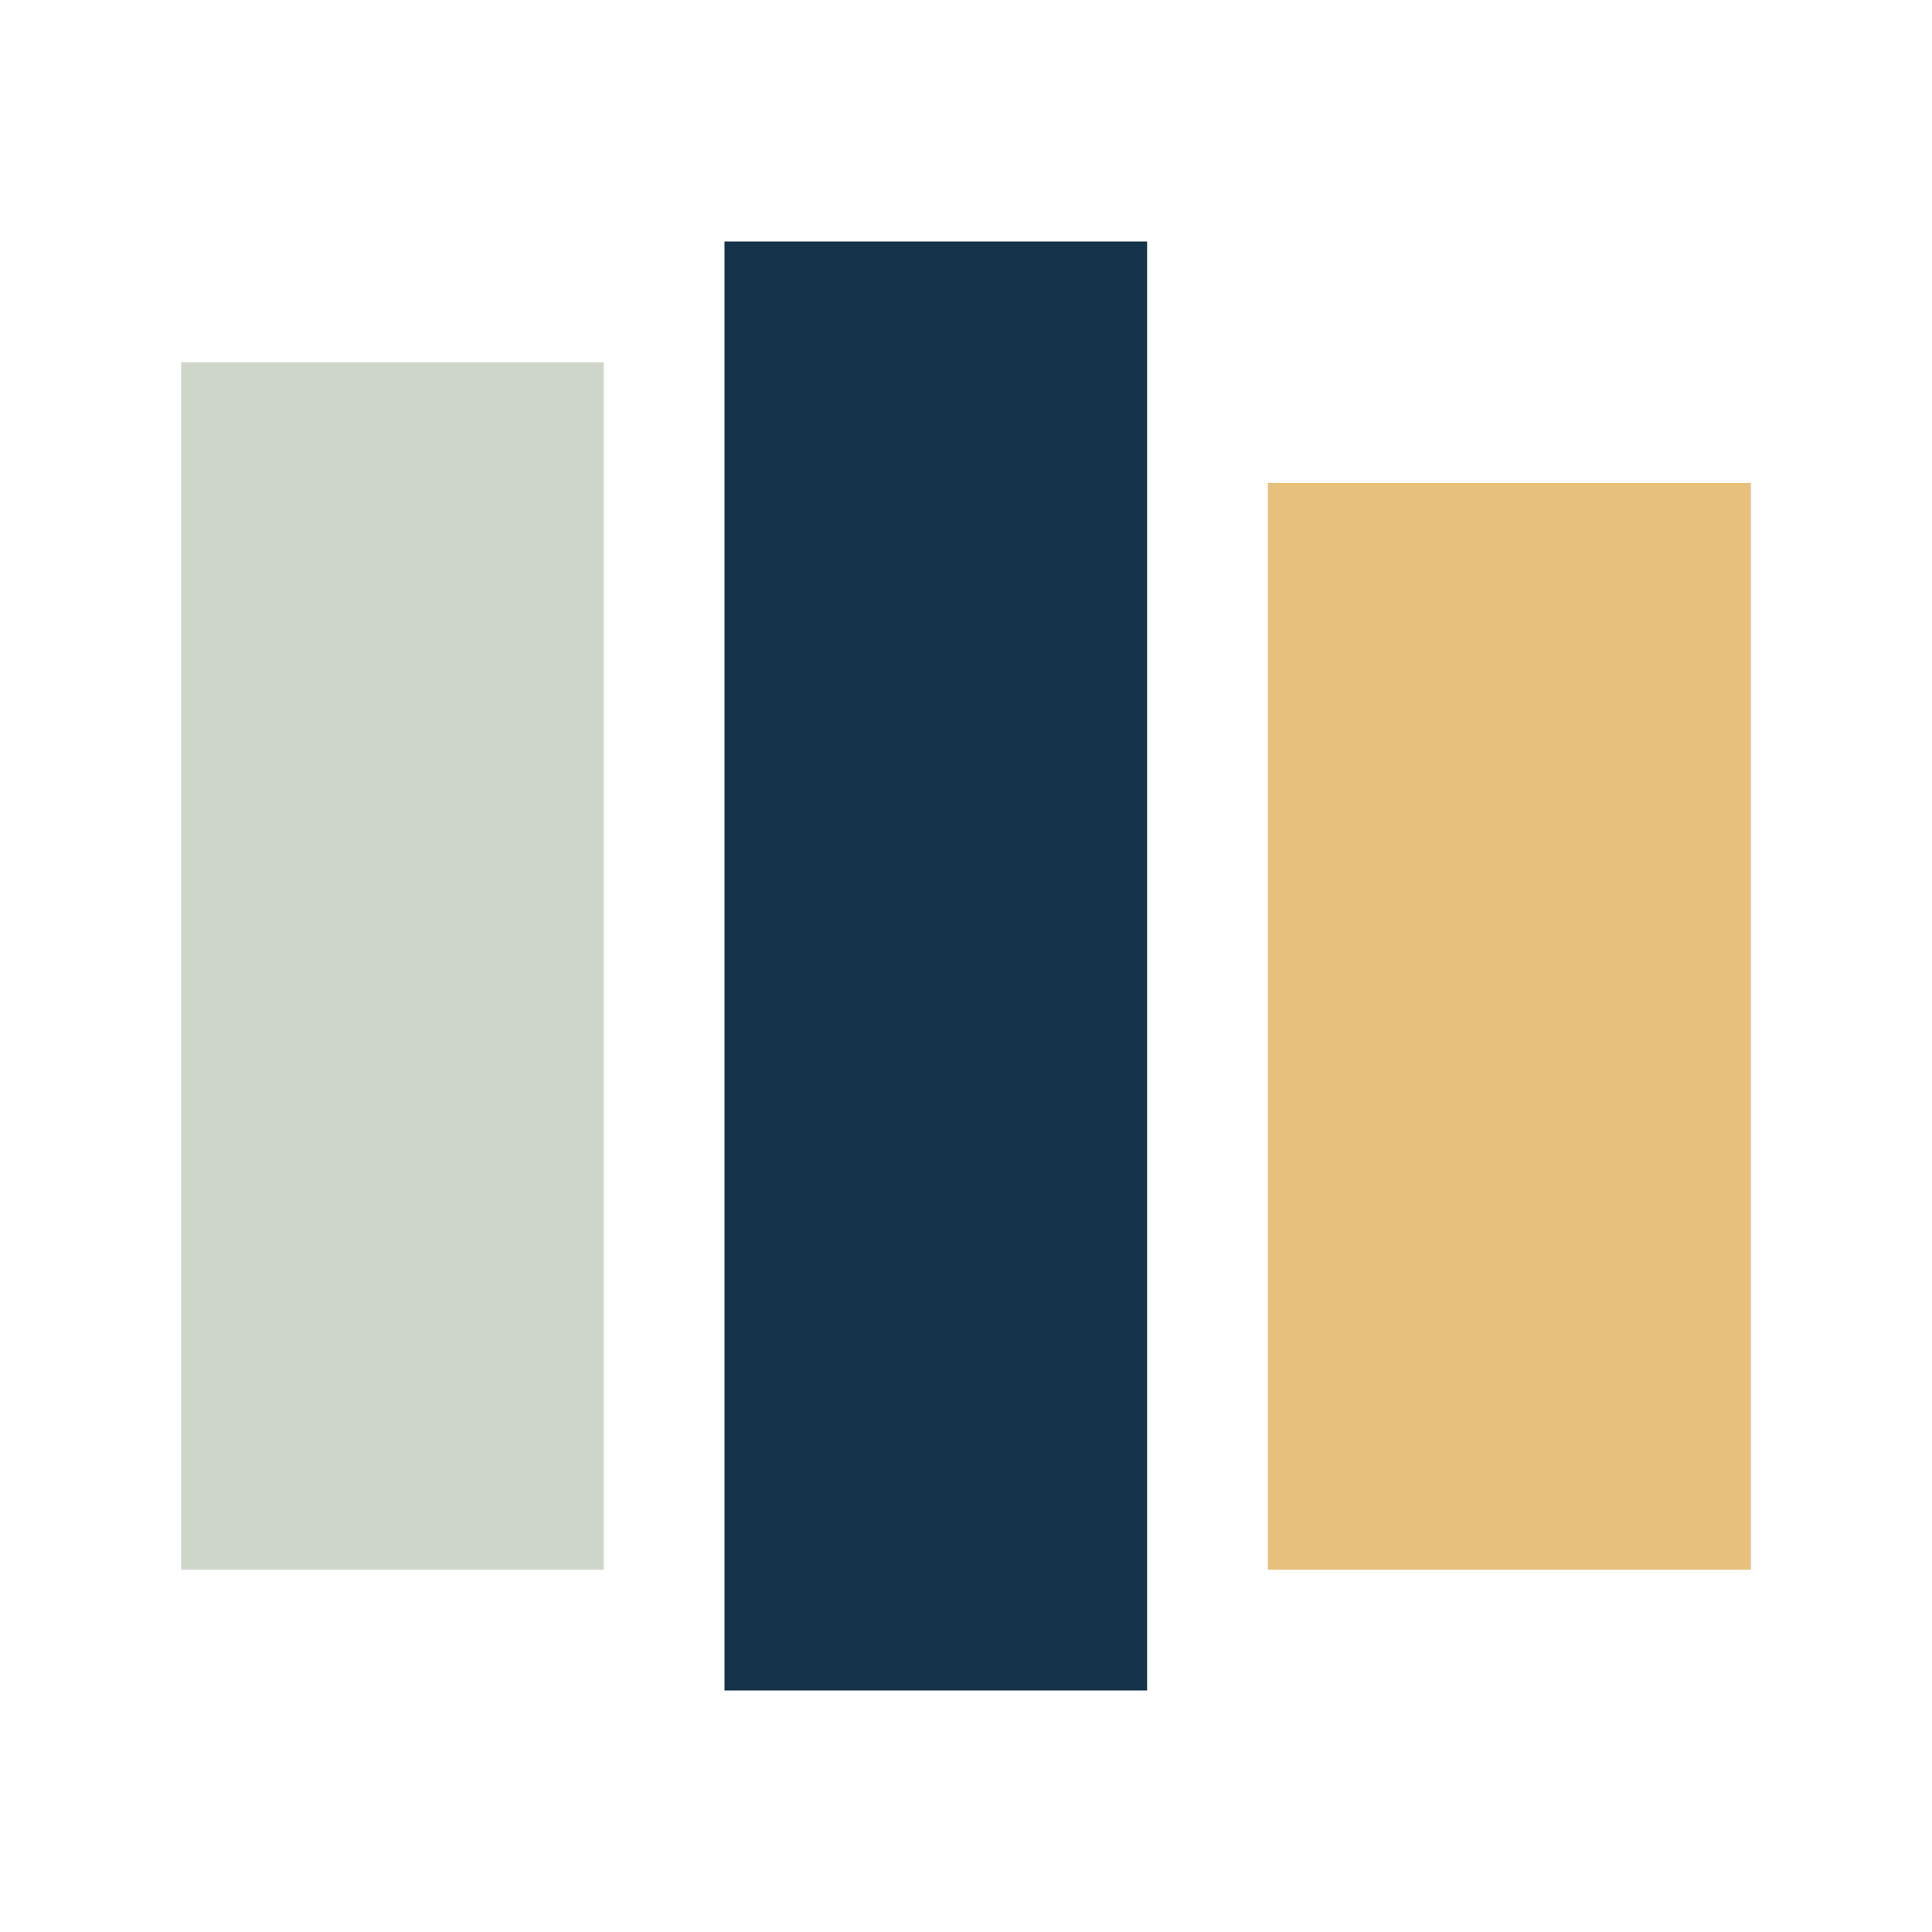
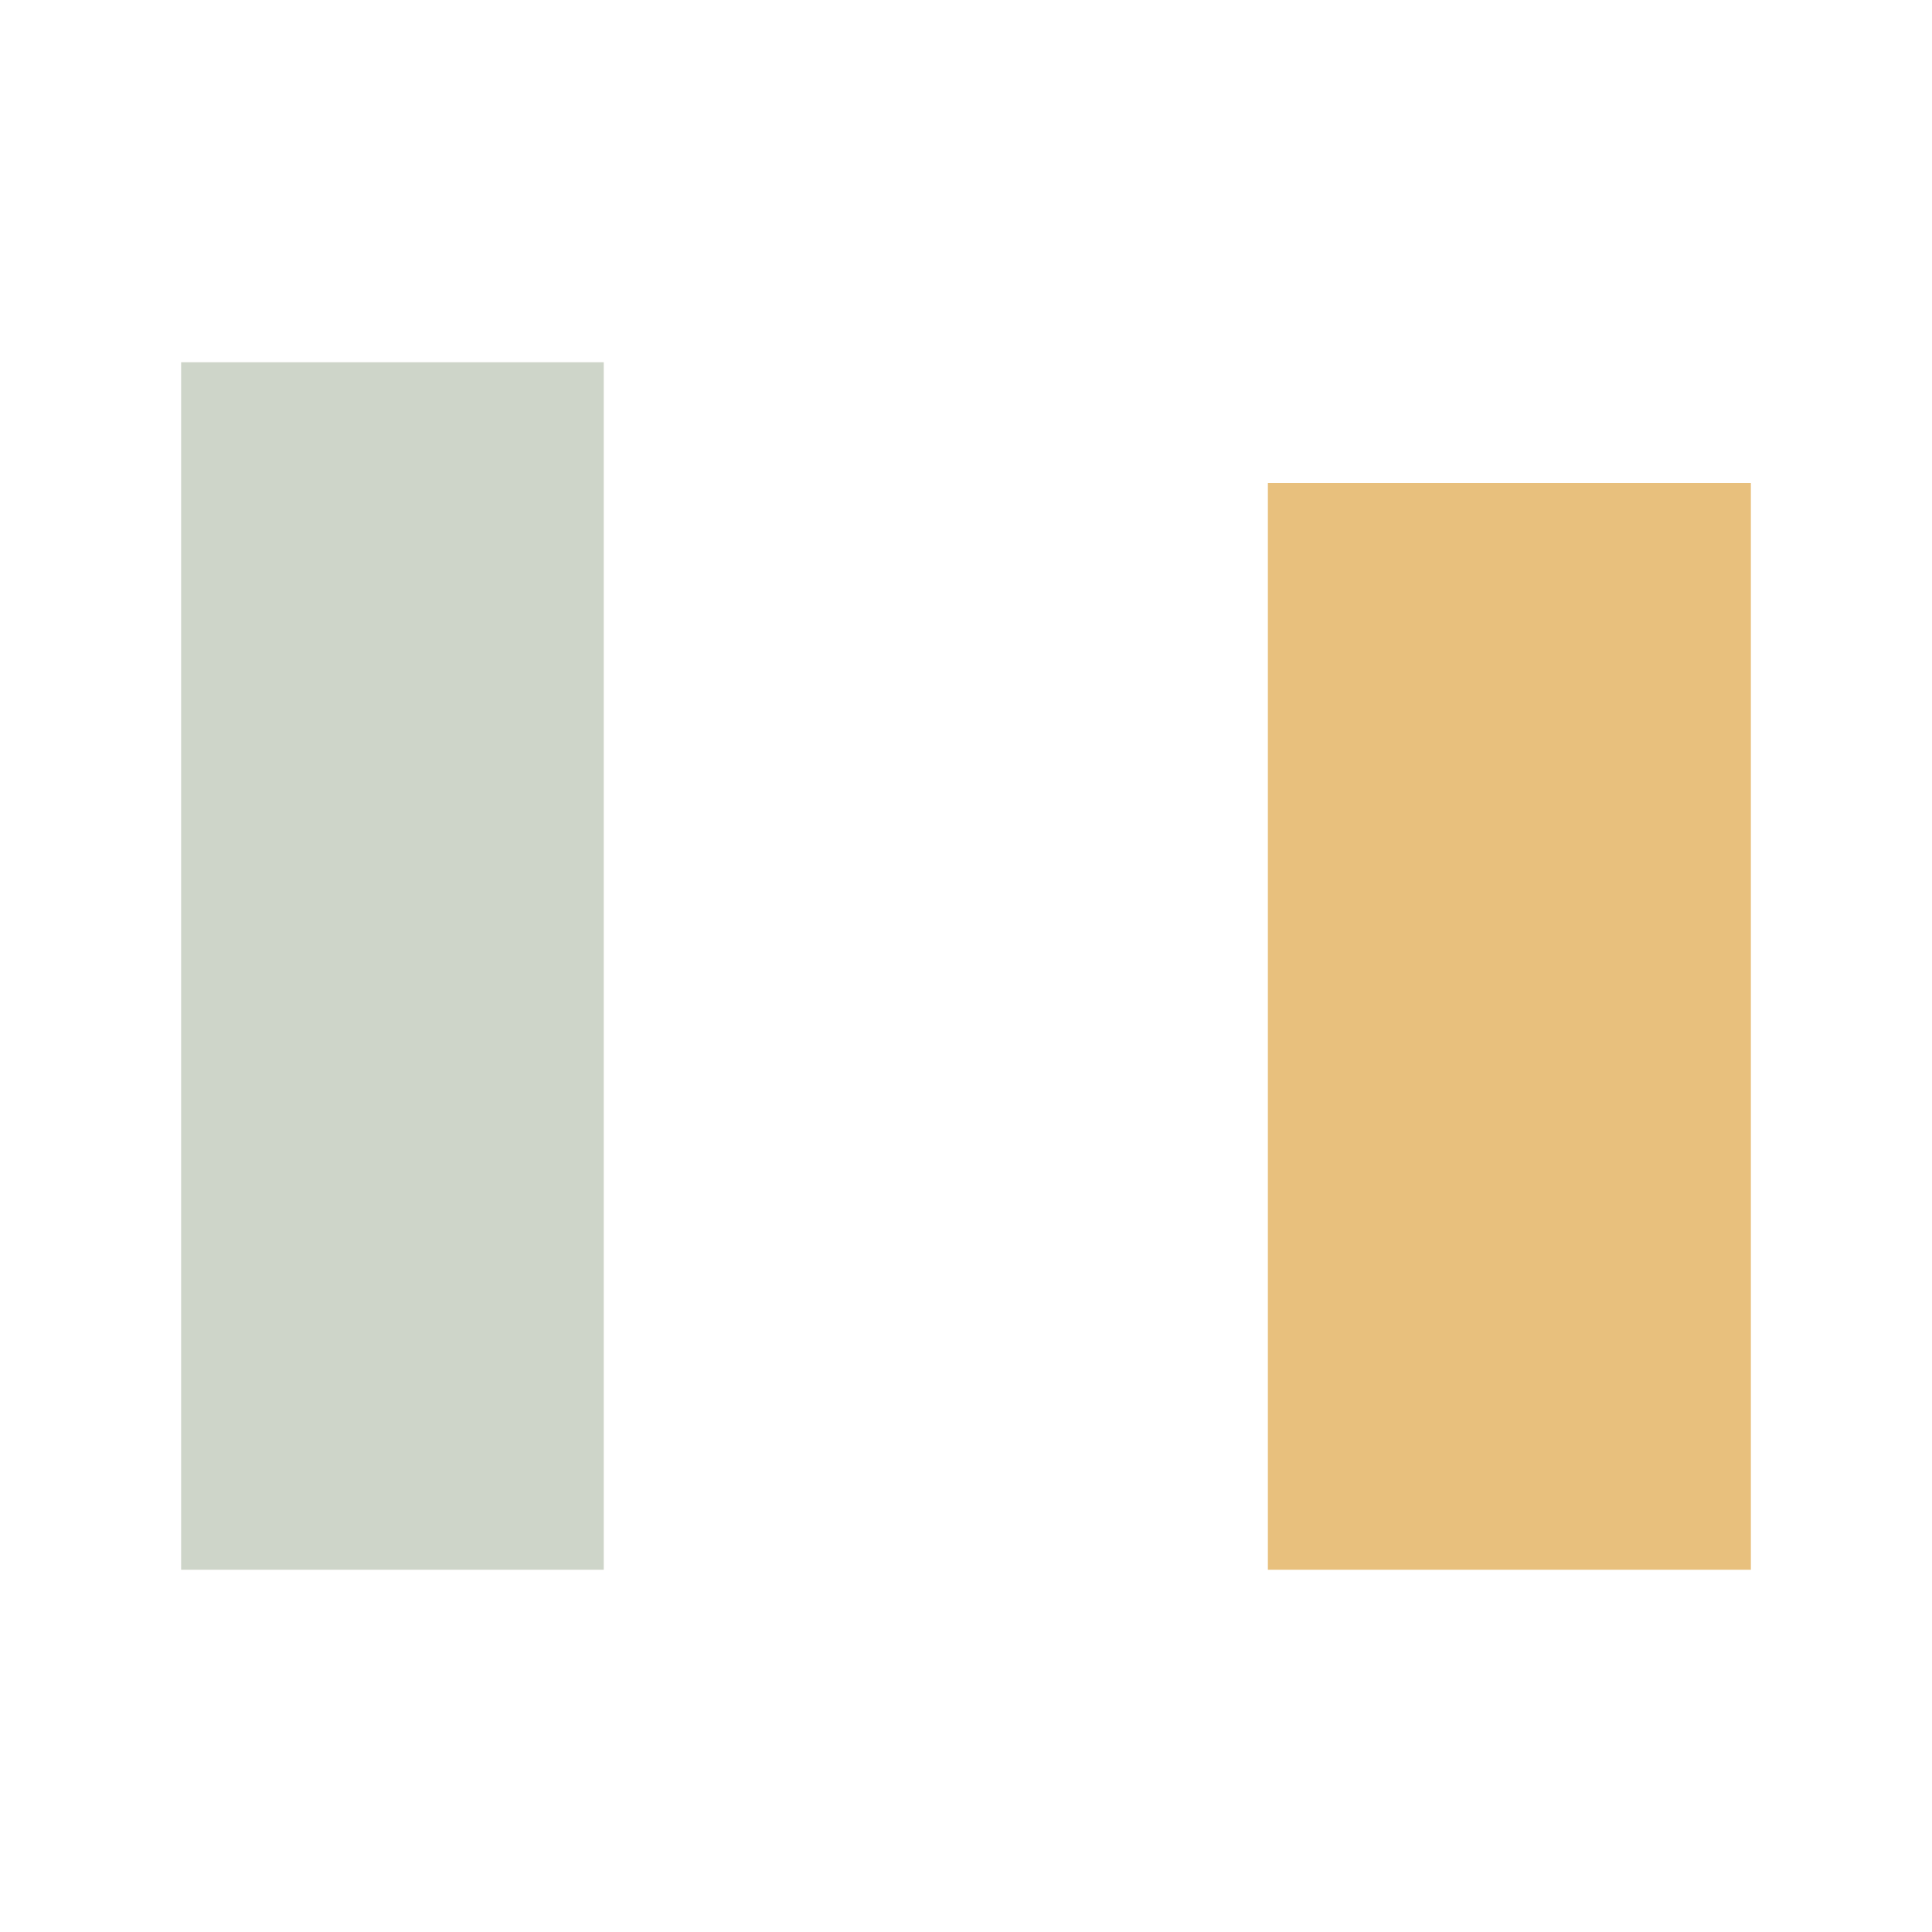
<svg xmlns="http://www.w3.org/2000/svg" viewBox="0 0 32 32" width="32" height="32">
  <rect x="3" y="6" width="7" height="20" fill="#CED5C9" />
-   <rect x="12" y="4" width="7" height="24" fill="#15334A" />
  <rect x="21" y="8" width="8" height="18" fill="#E8C07D" />
</svg>